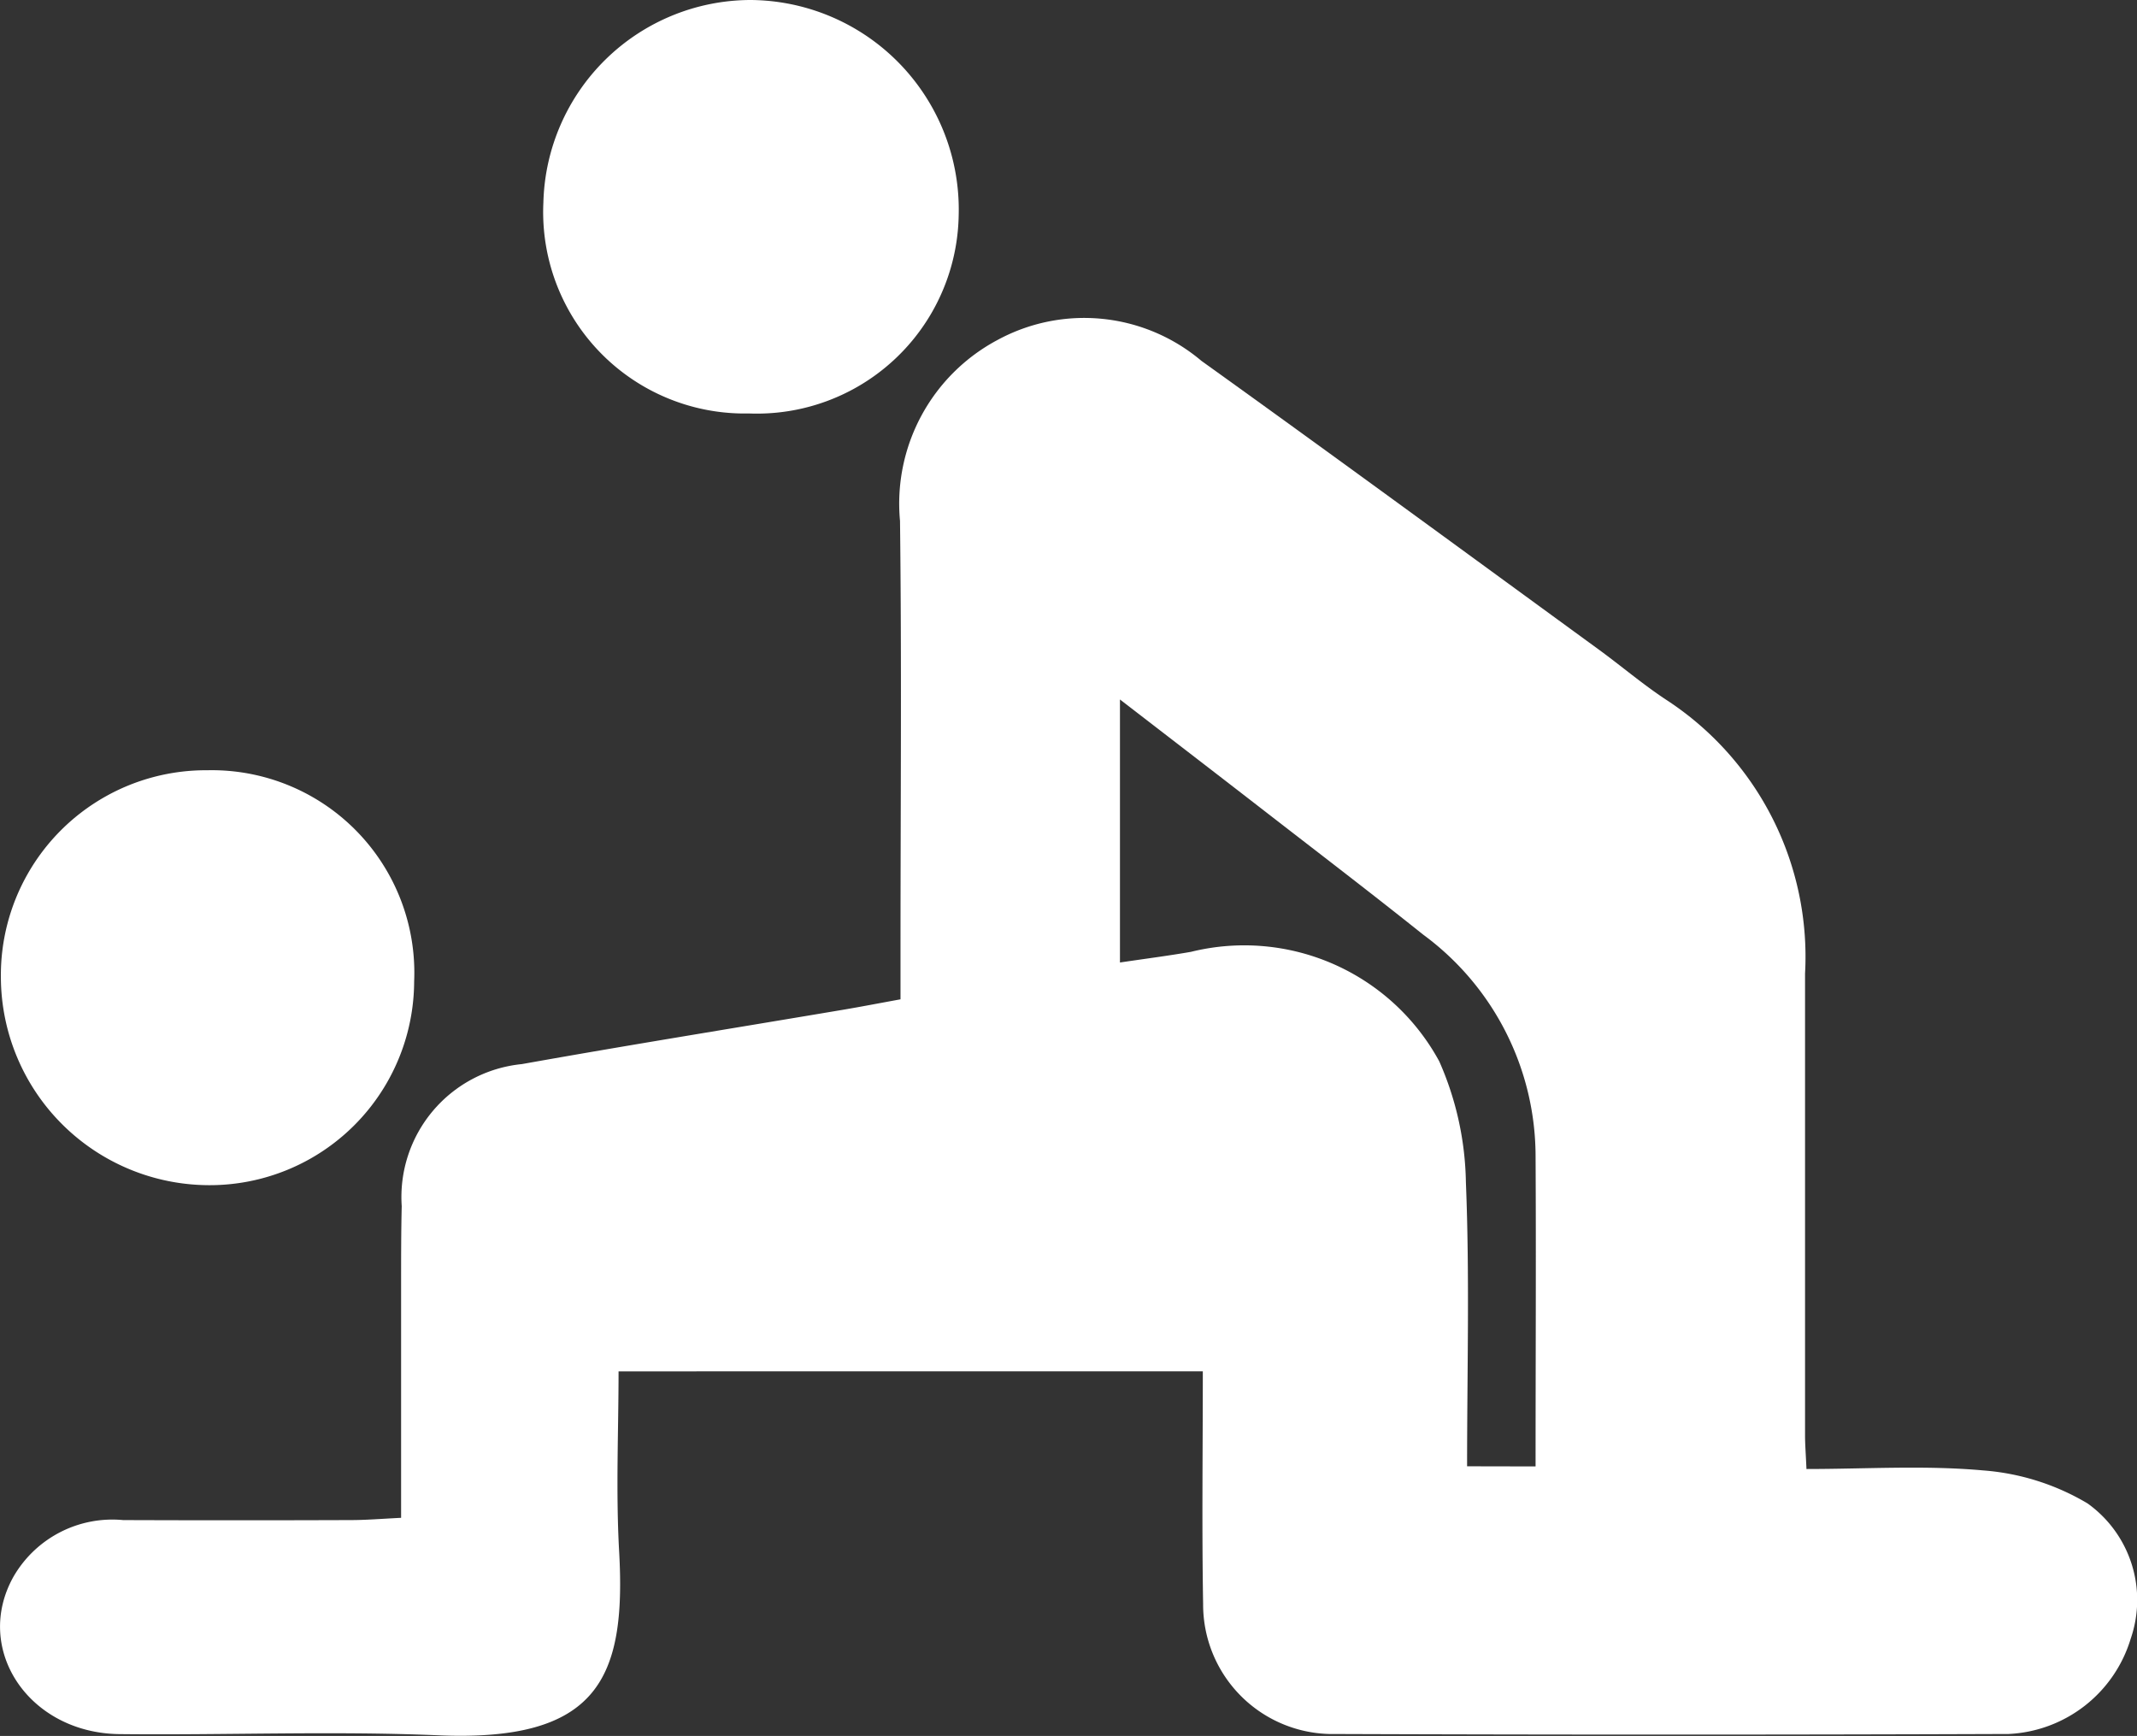
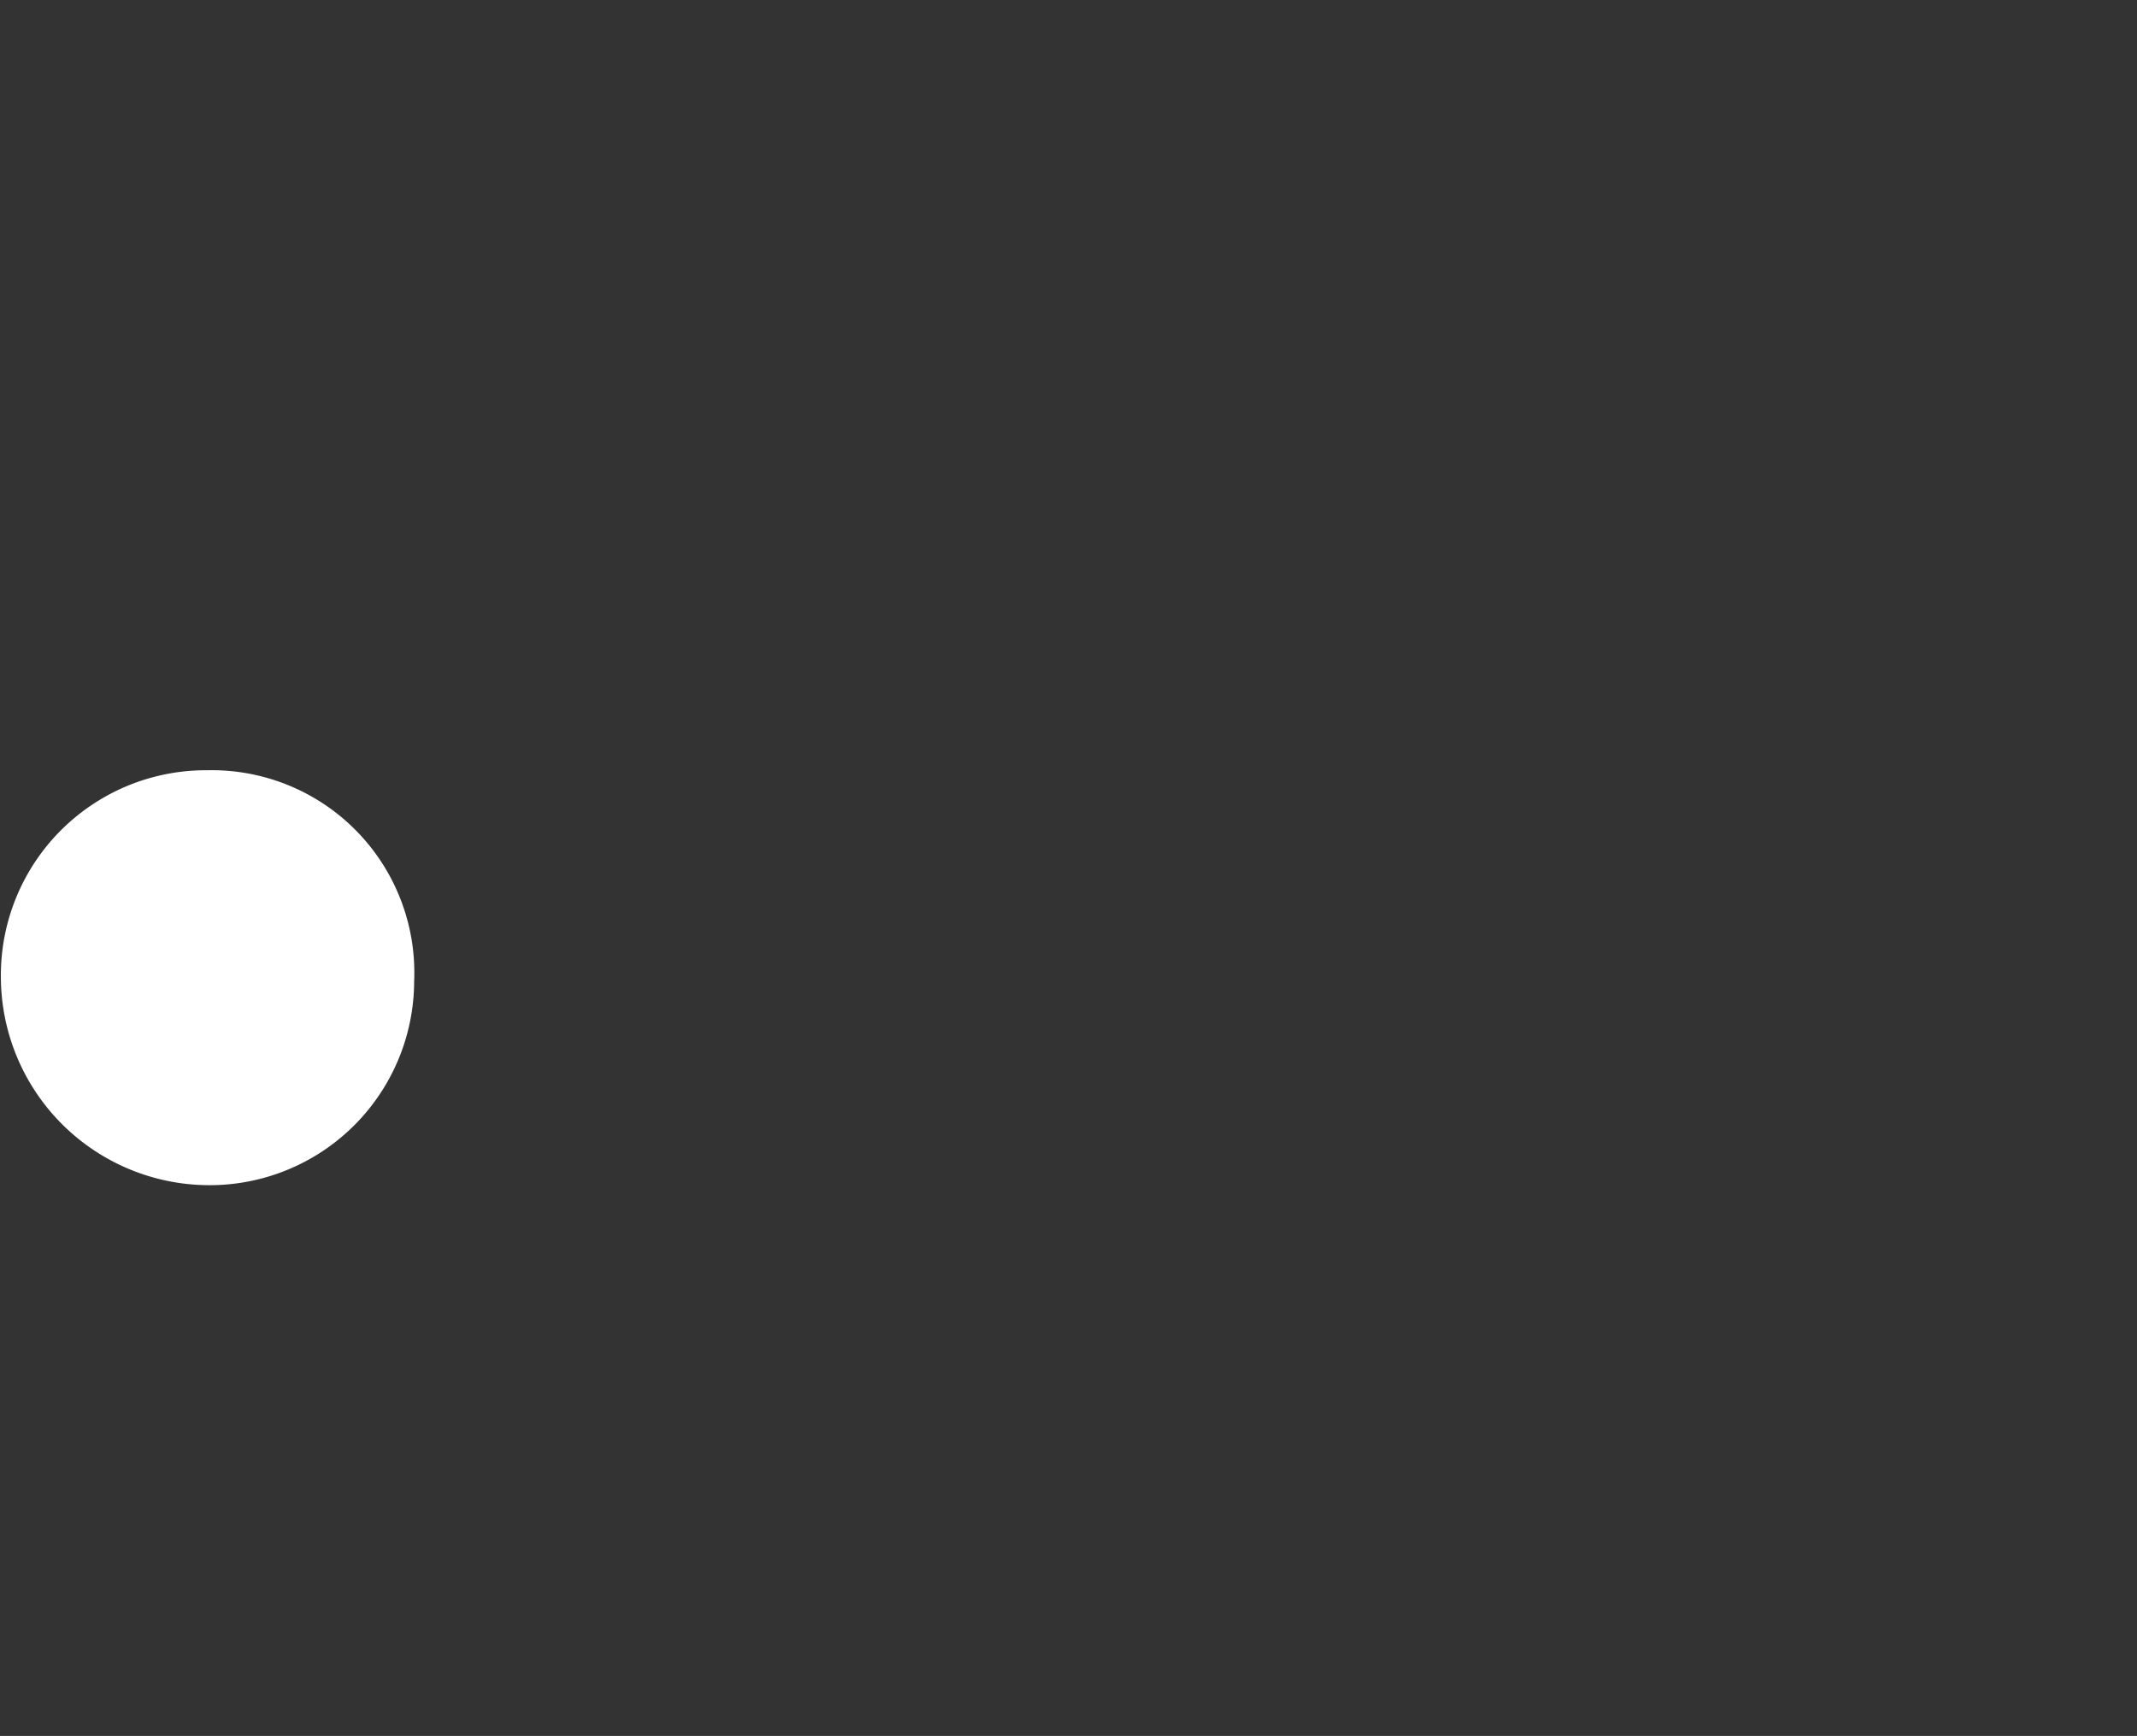
<svg xmlns="http://www.w3.org/2000/svg" width="48.153" height="39.118" viewBox="0 0 48.153 39.118">
  <rect x="0" y="0" width="48.153" height="39.118" fill="#333333" stroke="none" />
  <defs>
    <style>.a{fill:#fff;}</style>
  </defs>
  <g transform="translate(0)">
-     <path class="a" d="M-327.6,1008c0-1.805,0-3.531,0-5.257,0-.589,0-1.179.014-1.767a3.01,3.01,0,0,1,2.705-3.2c2.414-.431,4.835-.819,7.253-1.227.384-.065.767-.139,1.281-.233v-1.06c0-3.24.028-6.481-.011-9.721a4.176,4.176,0,0,1,2.192-4.074,4.09,4.09,0,0,1,4.6.468c3,2.151,5.979,4.338,8.965,6.514.5.366.977.772,1.495,1.115a6.909,6.909,0,0,1,3.141,6.179q0,5.2,0,10.409c0,.195.016.389.032.754,1.337,0,2.67-.087,3.984.032a5.39,5.39,0,0,1,2.349.743,2.674,2.674,0,0,1,.973,3.049,3.022,3.022,0,0,1-2.749,2.147q-7.659.028-15.318,0a2.918,2.918,0,0,1-2.834-2.925c-.03-1.727-.007-3.455-.007-5.247H-322.7c0,1.343-.063,2.705.013,4.059.16,2.856-.473,4.3-4.092,4.142-2.385-.1-4.778,0-7.167-.026-2.037-.023-3.3-1.907-2.392-3.541a2.572,2.572,0,0,1,2.475-1.282q2.553.009,5.106,0C-328.407,1008.052-328.058,1008.023-327.6,1008Zm25.563-1.158c0-2.379.013-4.694,0-7.009a6.207,6.207,0,0,0-2.533-4.975c-1.149-.918-2.318-1.812-3.481-2.713-1.07-.83-2.144-1.655-3.351-2.586v5.927c.582-.086,1.094-.152,1.6-.24a5,5,0,0,1,5.595,2.468,7.007,7.007,0,0,1,.6,2.725c.086,2.112.027,4.23.027,6.4Z" transform="translate(336.638 -973.797)" />
-     <path class="a" d="M-269.674,953.827a4.54,4.54,0,0,1-4.635-4.753,4.682,4.682,0,0,1,4.667-4.564,4.723,4.723,0,0,1,4.691,4.854A4.547,4.547,0,0,1-269.674,953.827Z" transform="translate(286.553 -944.51)" />
    <path class="a" d="M-331.9,1032.862a4.564,4.564,0,0,1,4.659,4.76,4.607,4.607,0,0,1-4.636,4.59,4.7,4.7,0,0,1-4.676-4.674A4.62,4.62,0,0,1-331.9,1032.862Z" transform="translate(336.573 -1015.505)" />
  </g>
</svg>